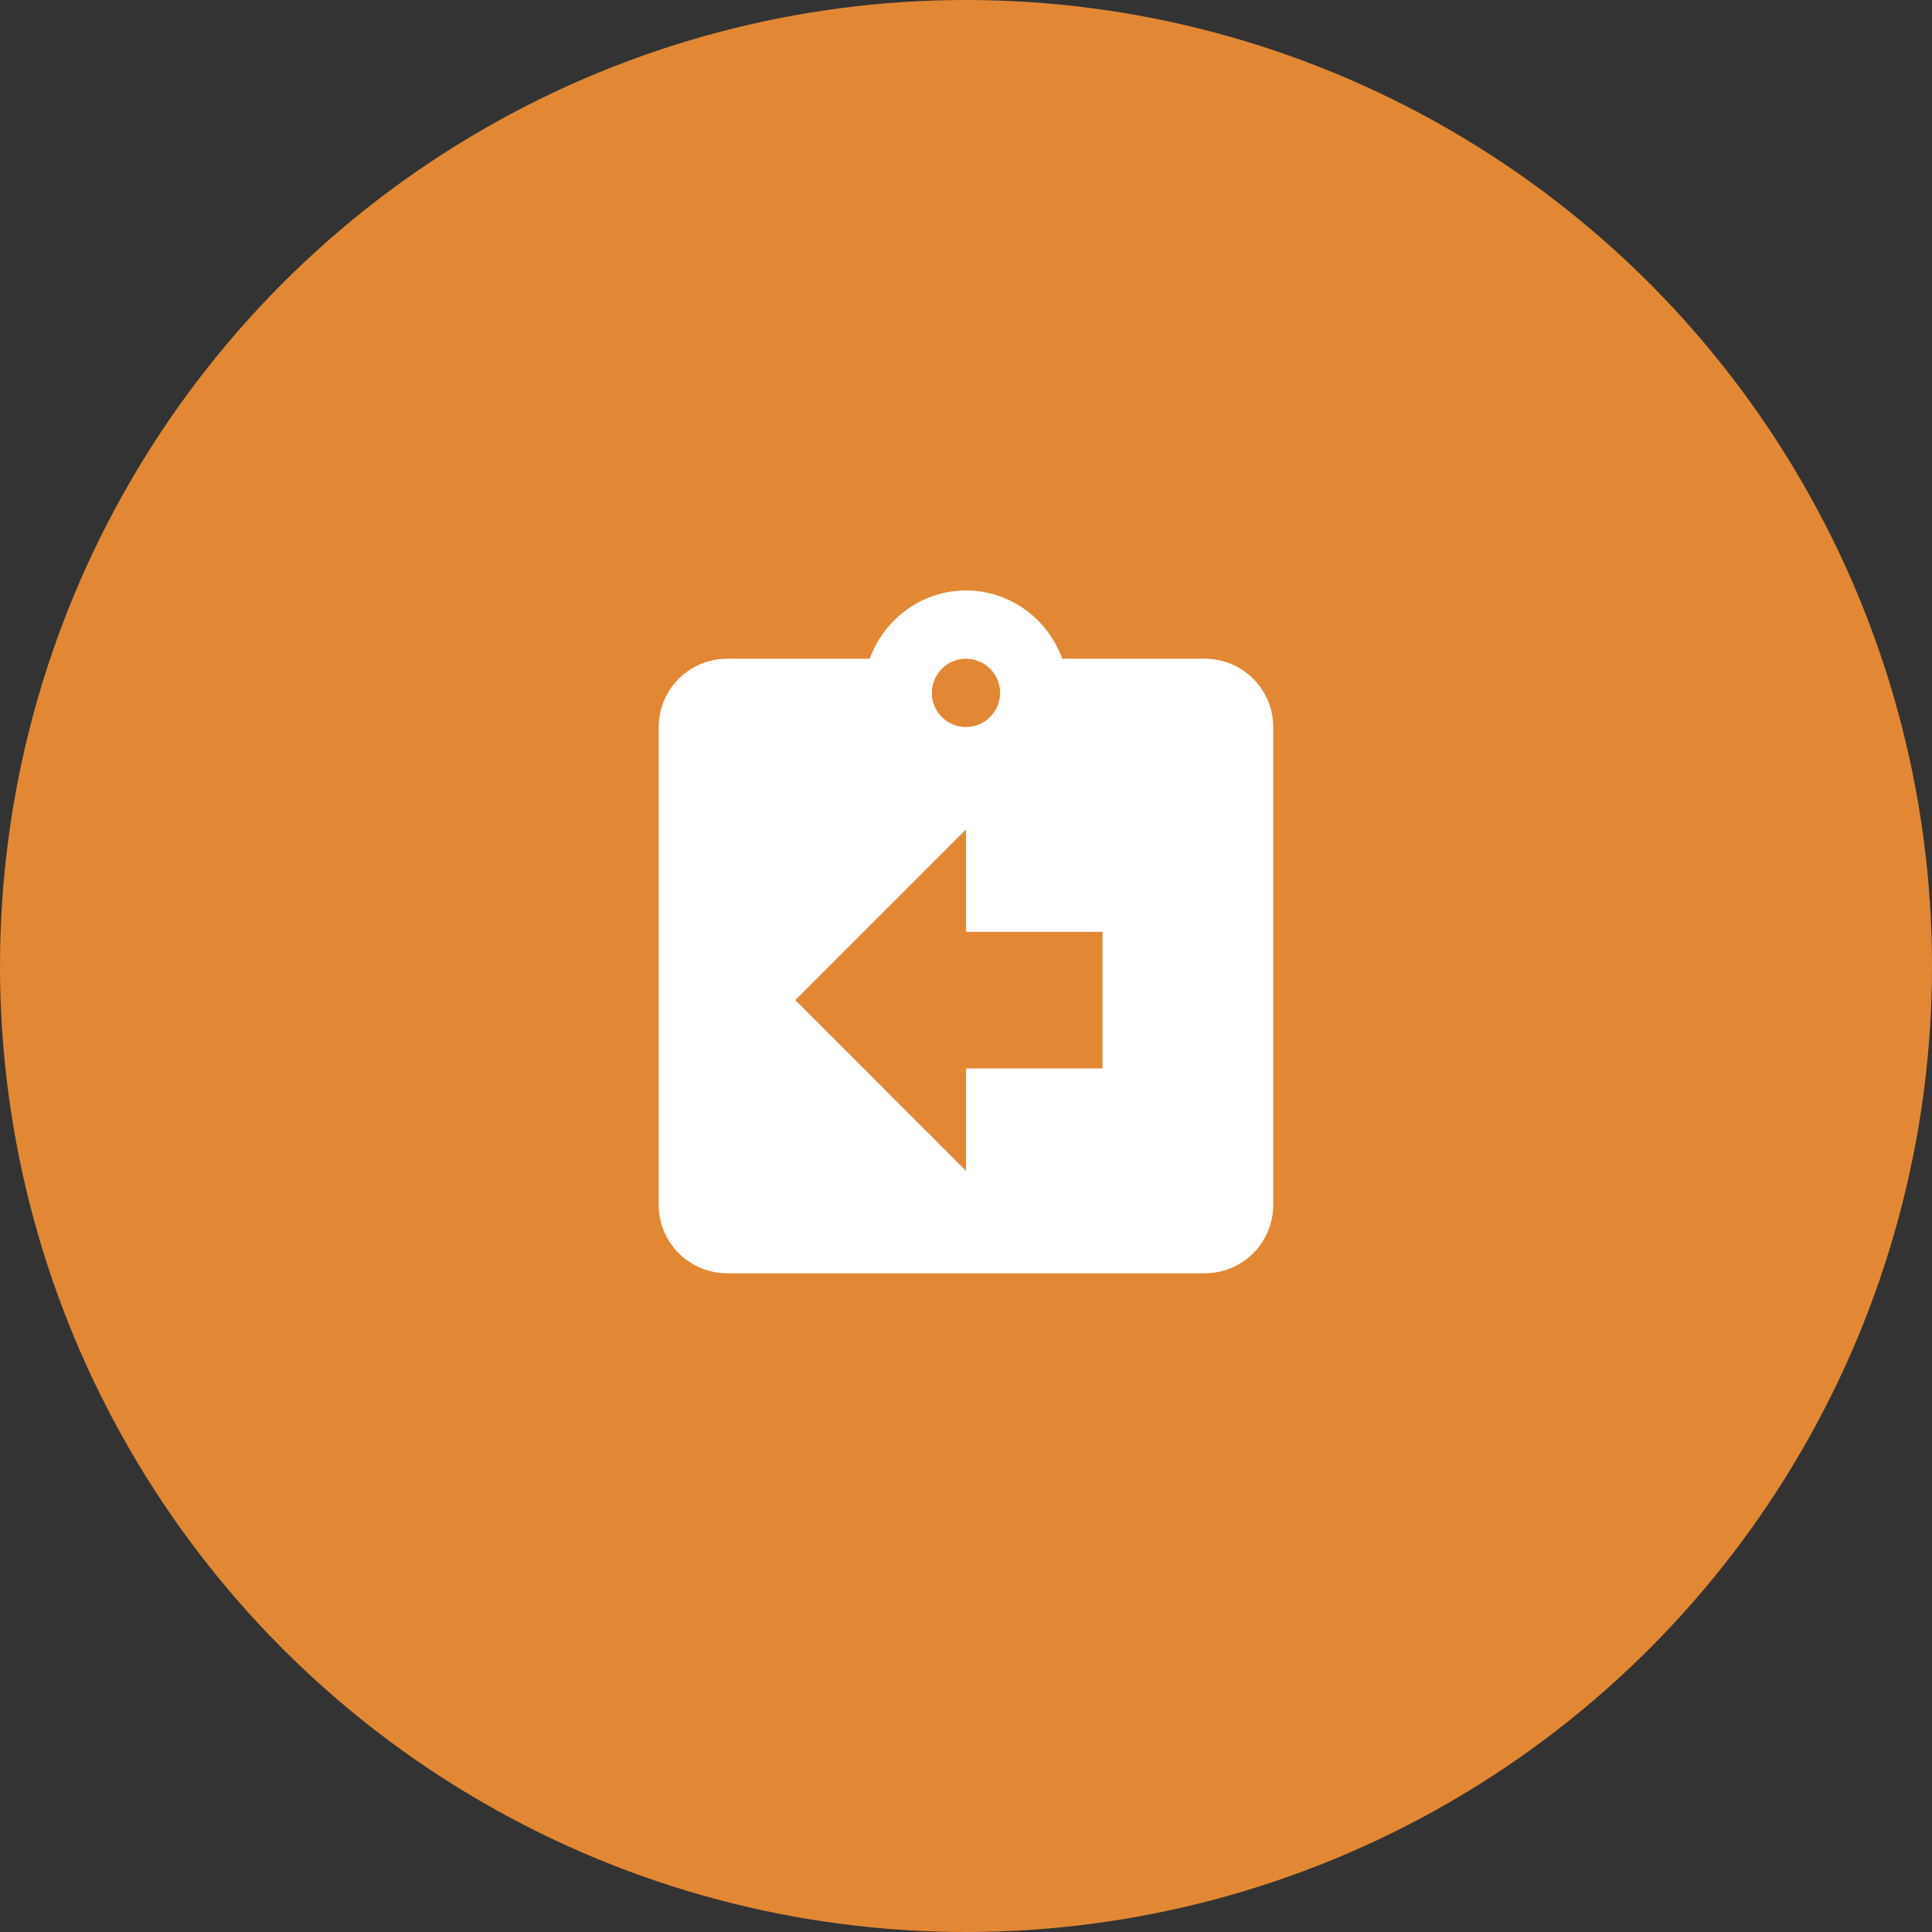
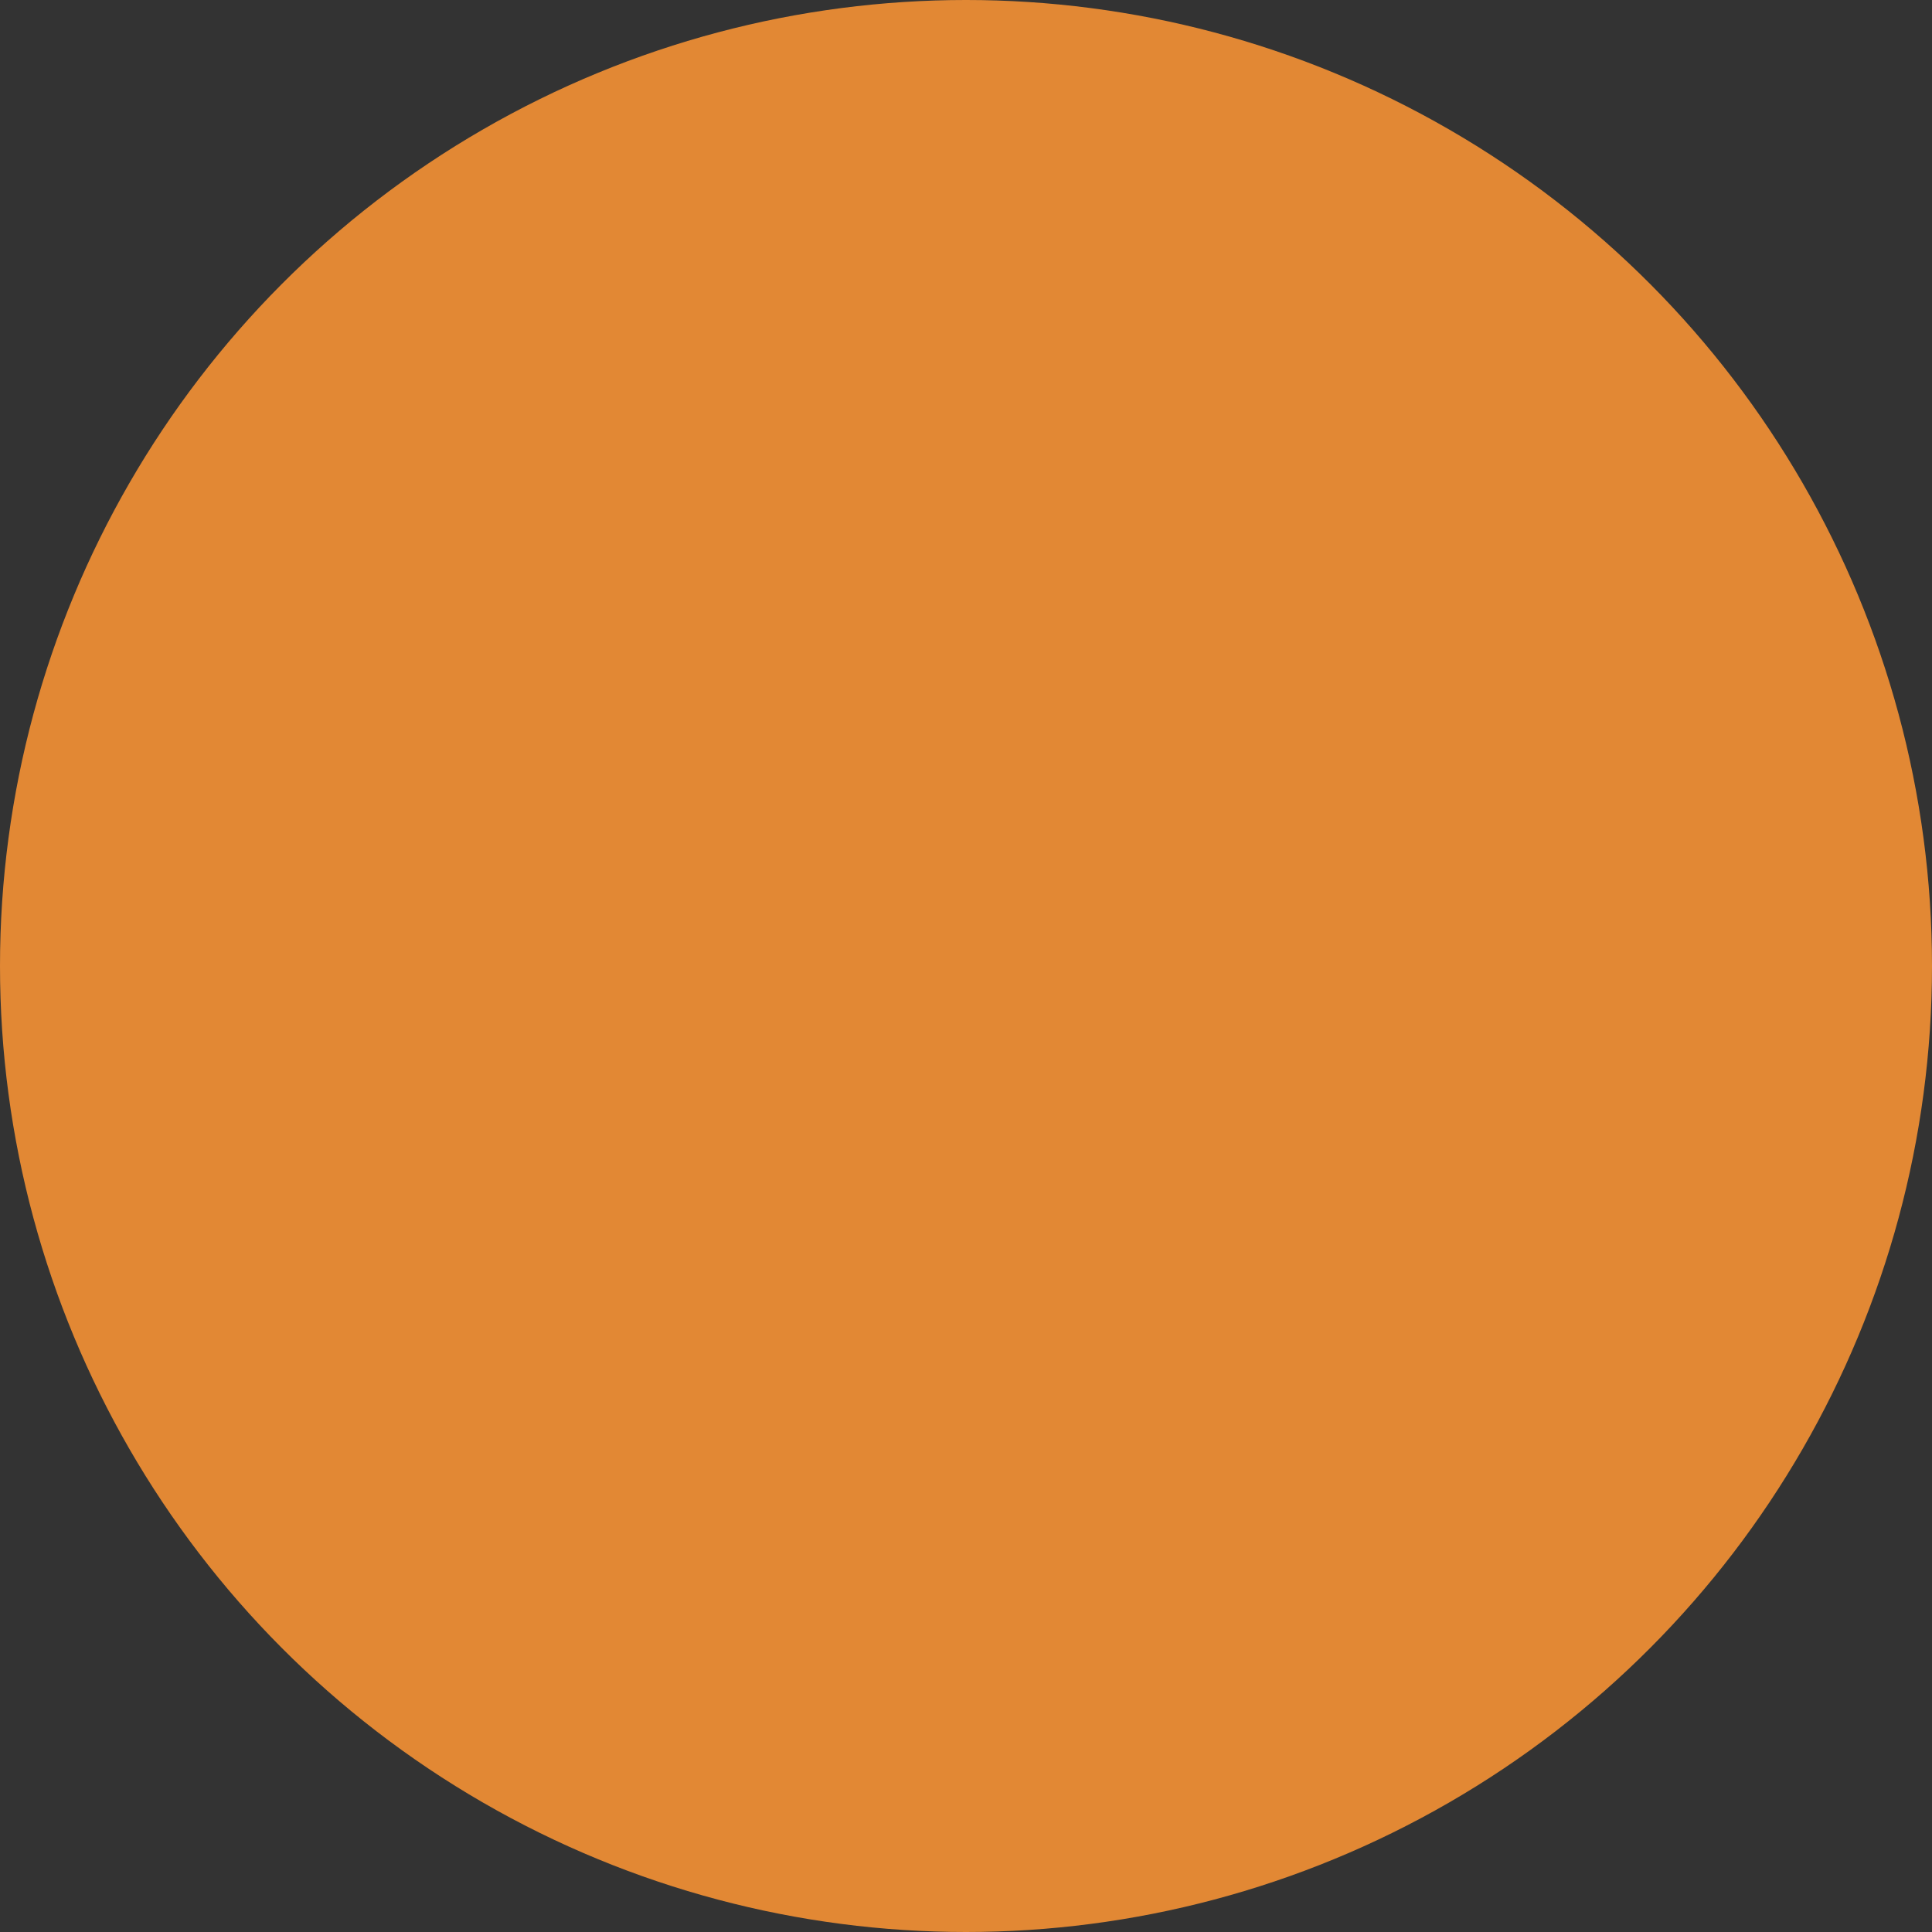
<svg xmlns="http://www.w3.org/2000/svg" fill="none" viewBox="0 0 200 200" height="200" width="200">
  <rect x="0" y="0" width="200" height="200" fill="#333333" stroke="none" />
  <circle fill="#E28834" r="100" cy="100" cx="100" />
-   <path fill="white" d="M114.134 110.601H99.998V121.204L82.328 103.533L99.998 85.863V96.465H114.134M99.998 68.193C100.935 68.193 101.834 68.565 102.497 69.228C103.159 69.891 103.532 70.79 103.532 71.727C103.532 72.664 103.159 73.563 102.497 74.226C101.834 74.889 100.935 75.261 99.998 75.261C99.06 75.261 98.162 74.889 97.499 74.226C96.836 73.563 96.464 72.664 96.464 71.727C96.464 70.79 96.836 69.891 97.499 69.228C98.162 68.565 99.06 68.193 99.998 68.193ZM124.736 68.193H109.964C108.479 64.094 104.592 61.125 99.998 61.125C95.403 61.125 91.516 64.094 90.032 68.193H75.26C73.385 68.193 71.587 68.938 70.262 70.263C68.936 71.589 68.191 73.387 68.191 75.261V124.738C68.191 126.612 68.936 128.41 70.262 129.735C71.587 131.061 73.385 131.806 75.26 131.806H124.736C126.61 131.806 128.408 131.061 129.734 129.735C131.059 128.41 131.804 126.612 131.804 124.738V75.261C131.804 73.387 131.059 71.589 129.734 70.263C128.408 68.938 126.61 68.193 124.736 68.193Z" />
</svg>